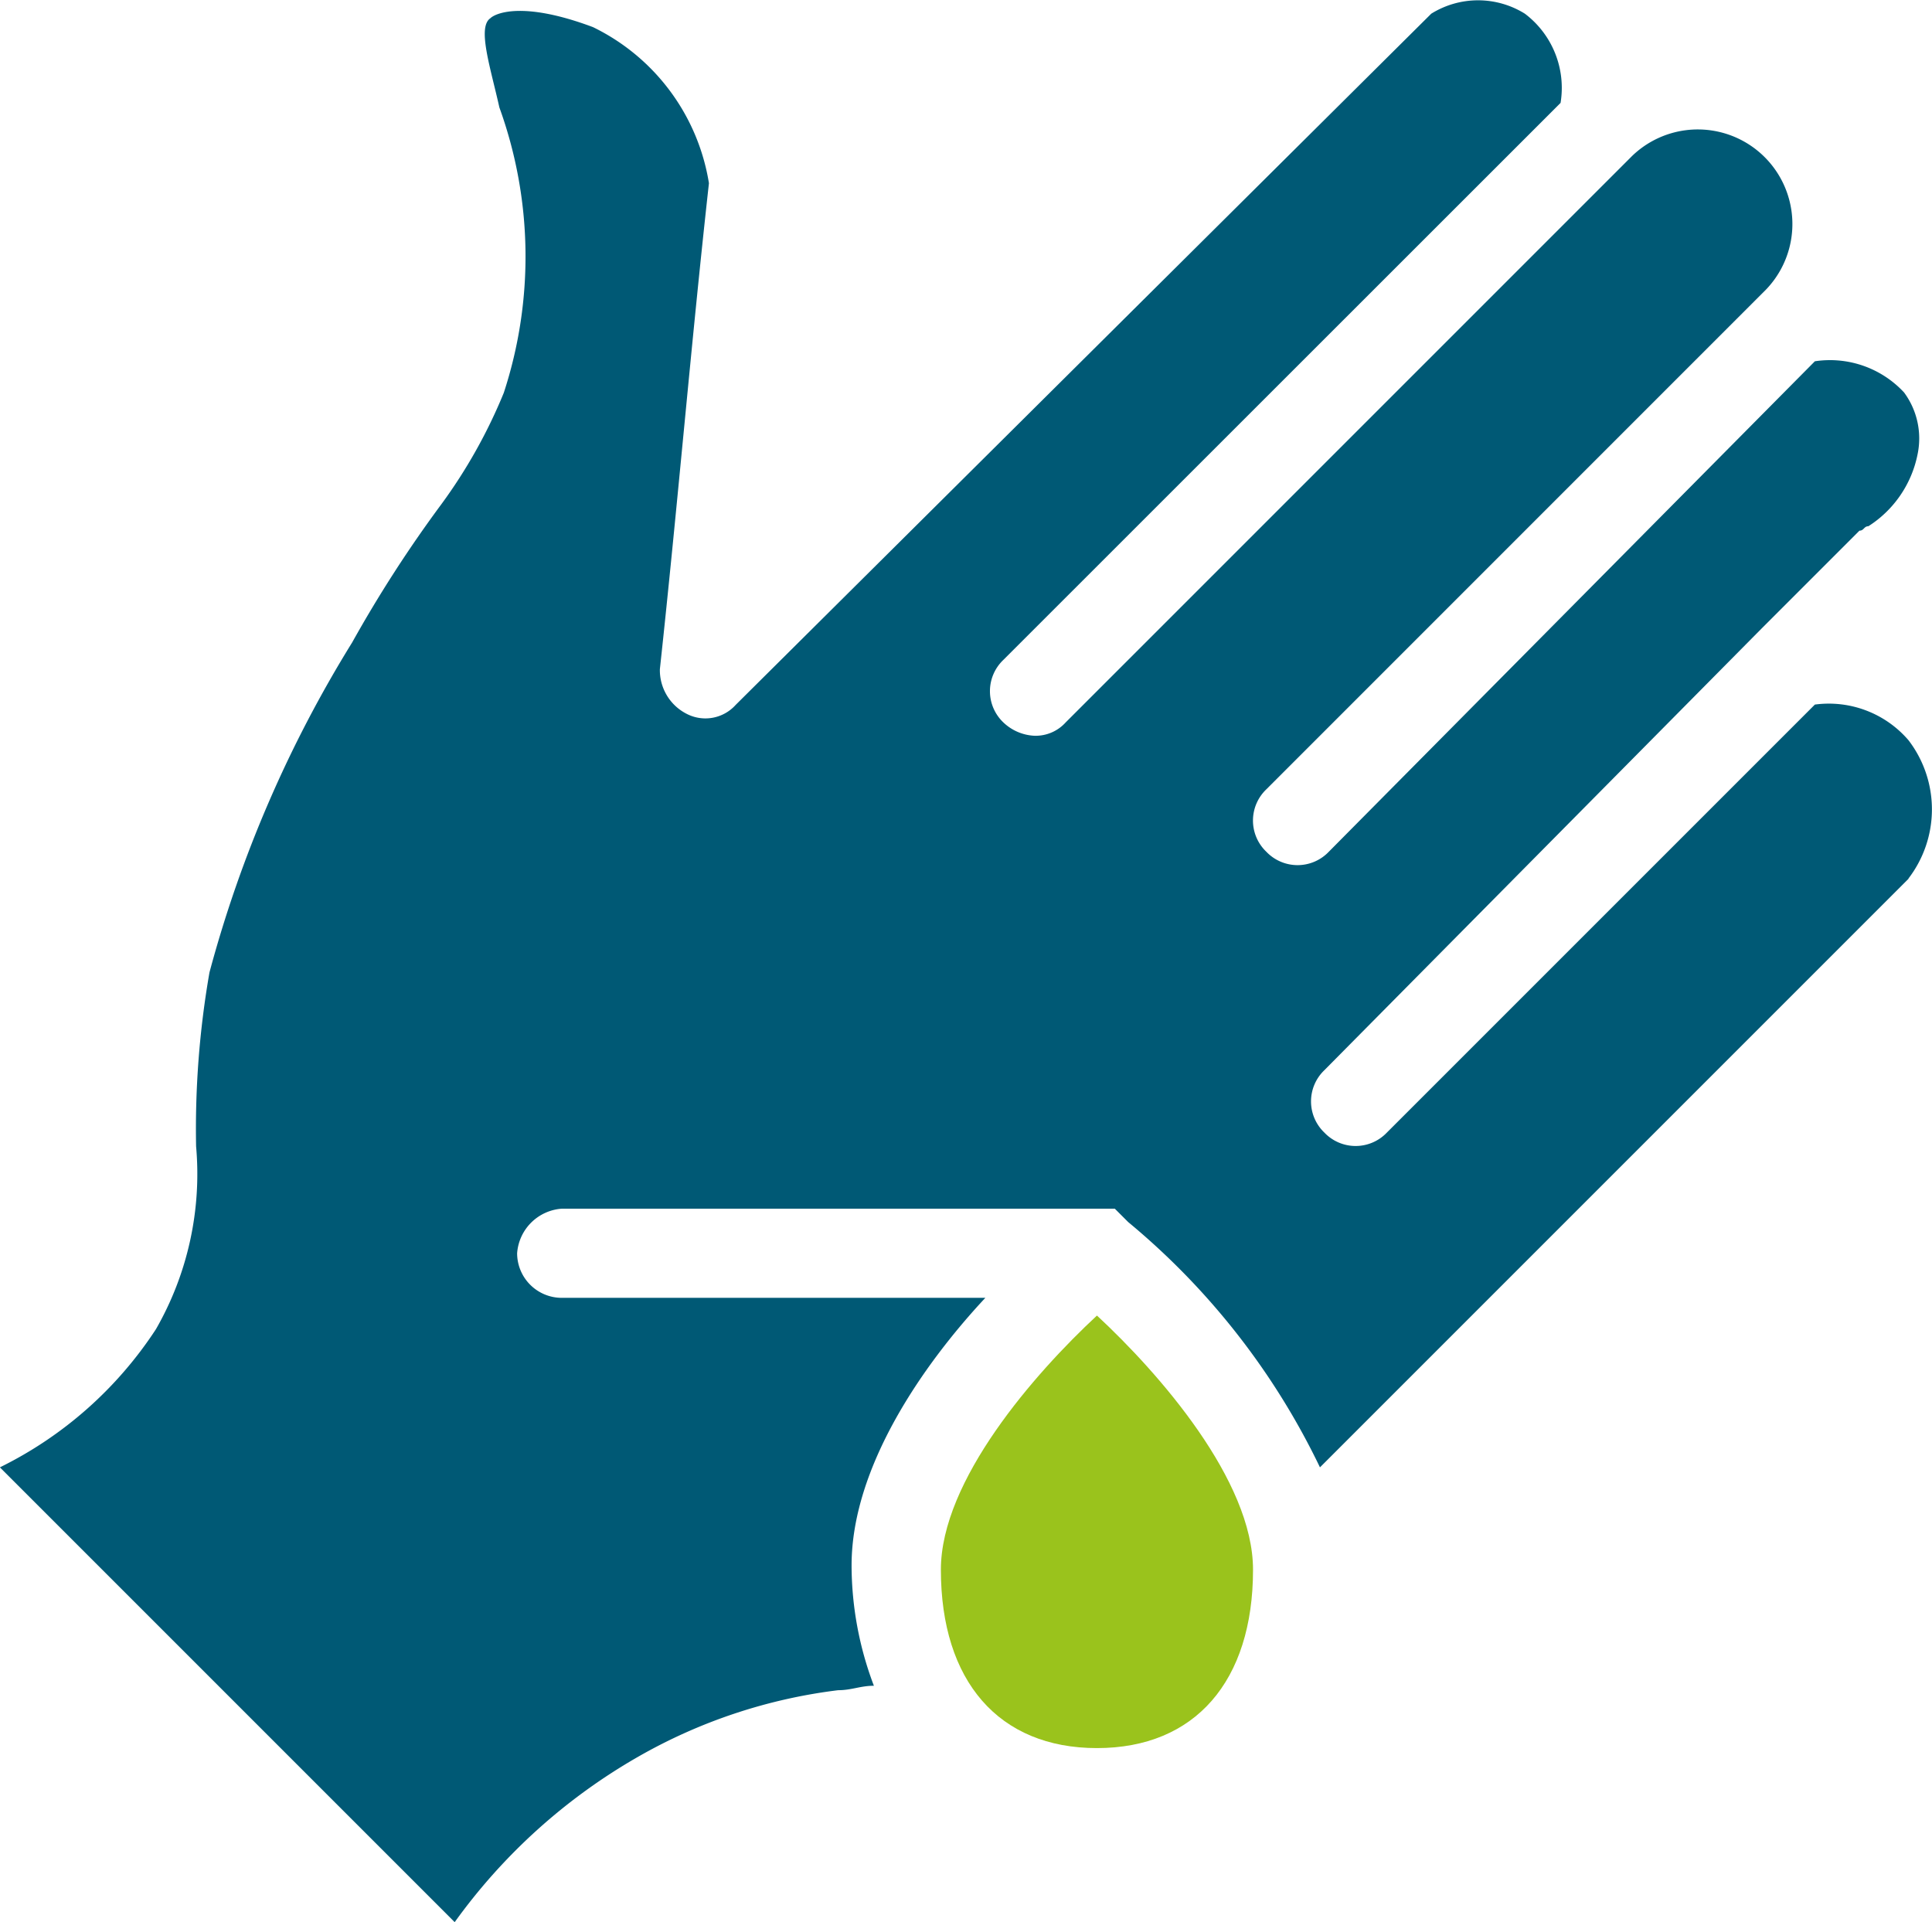
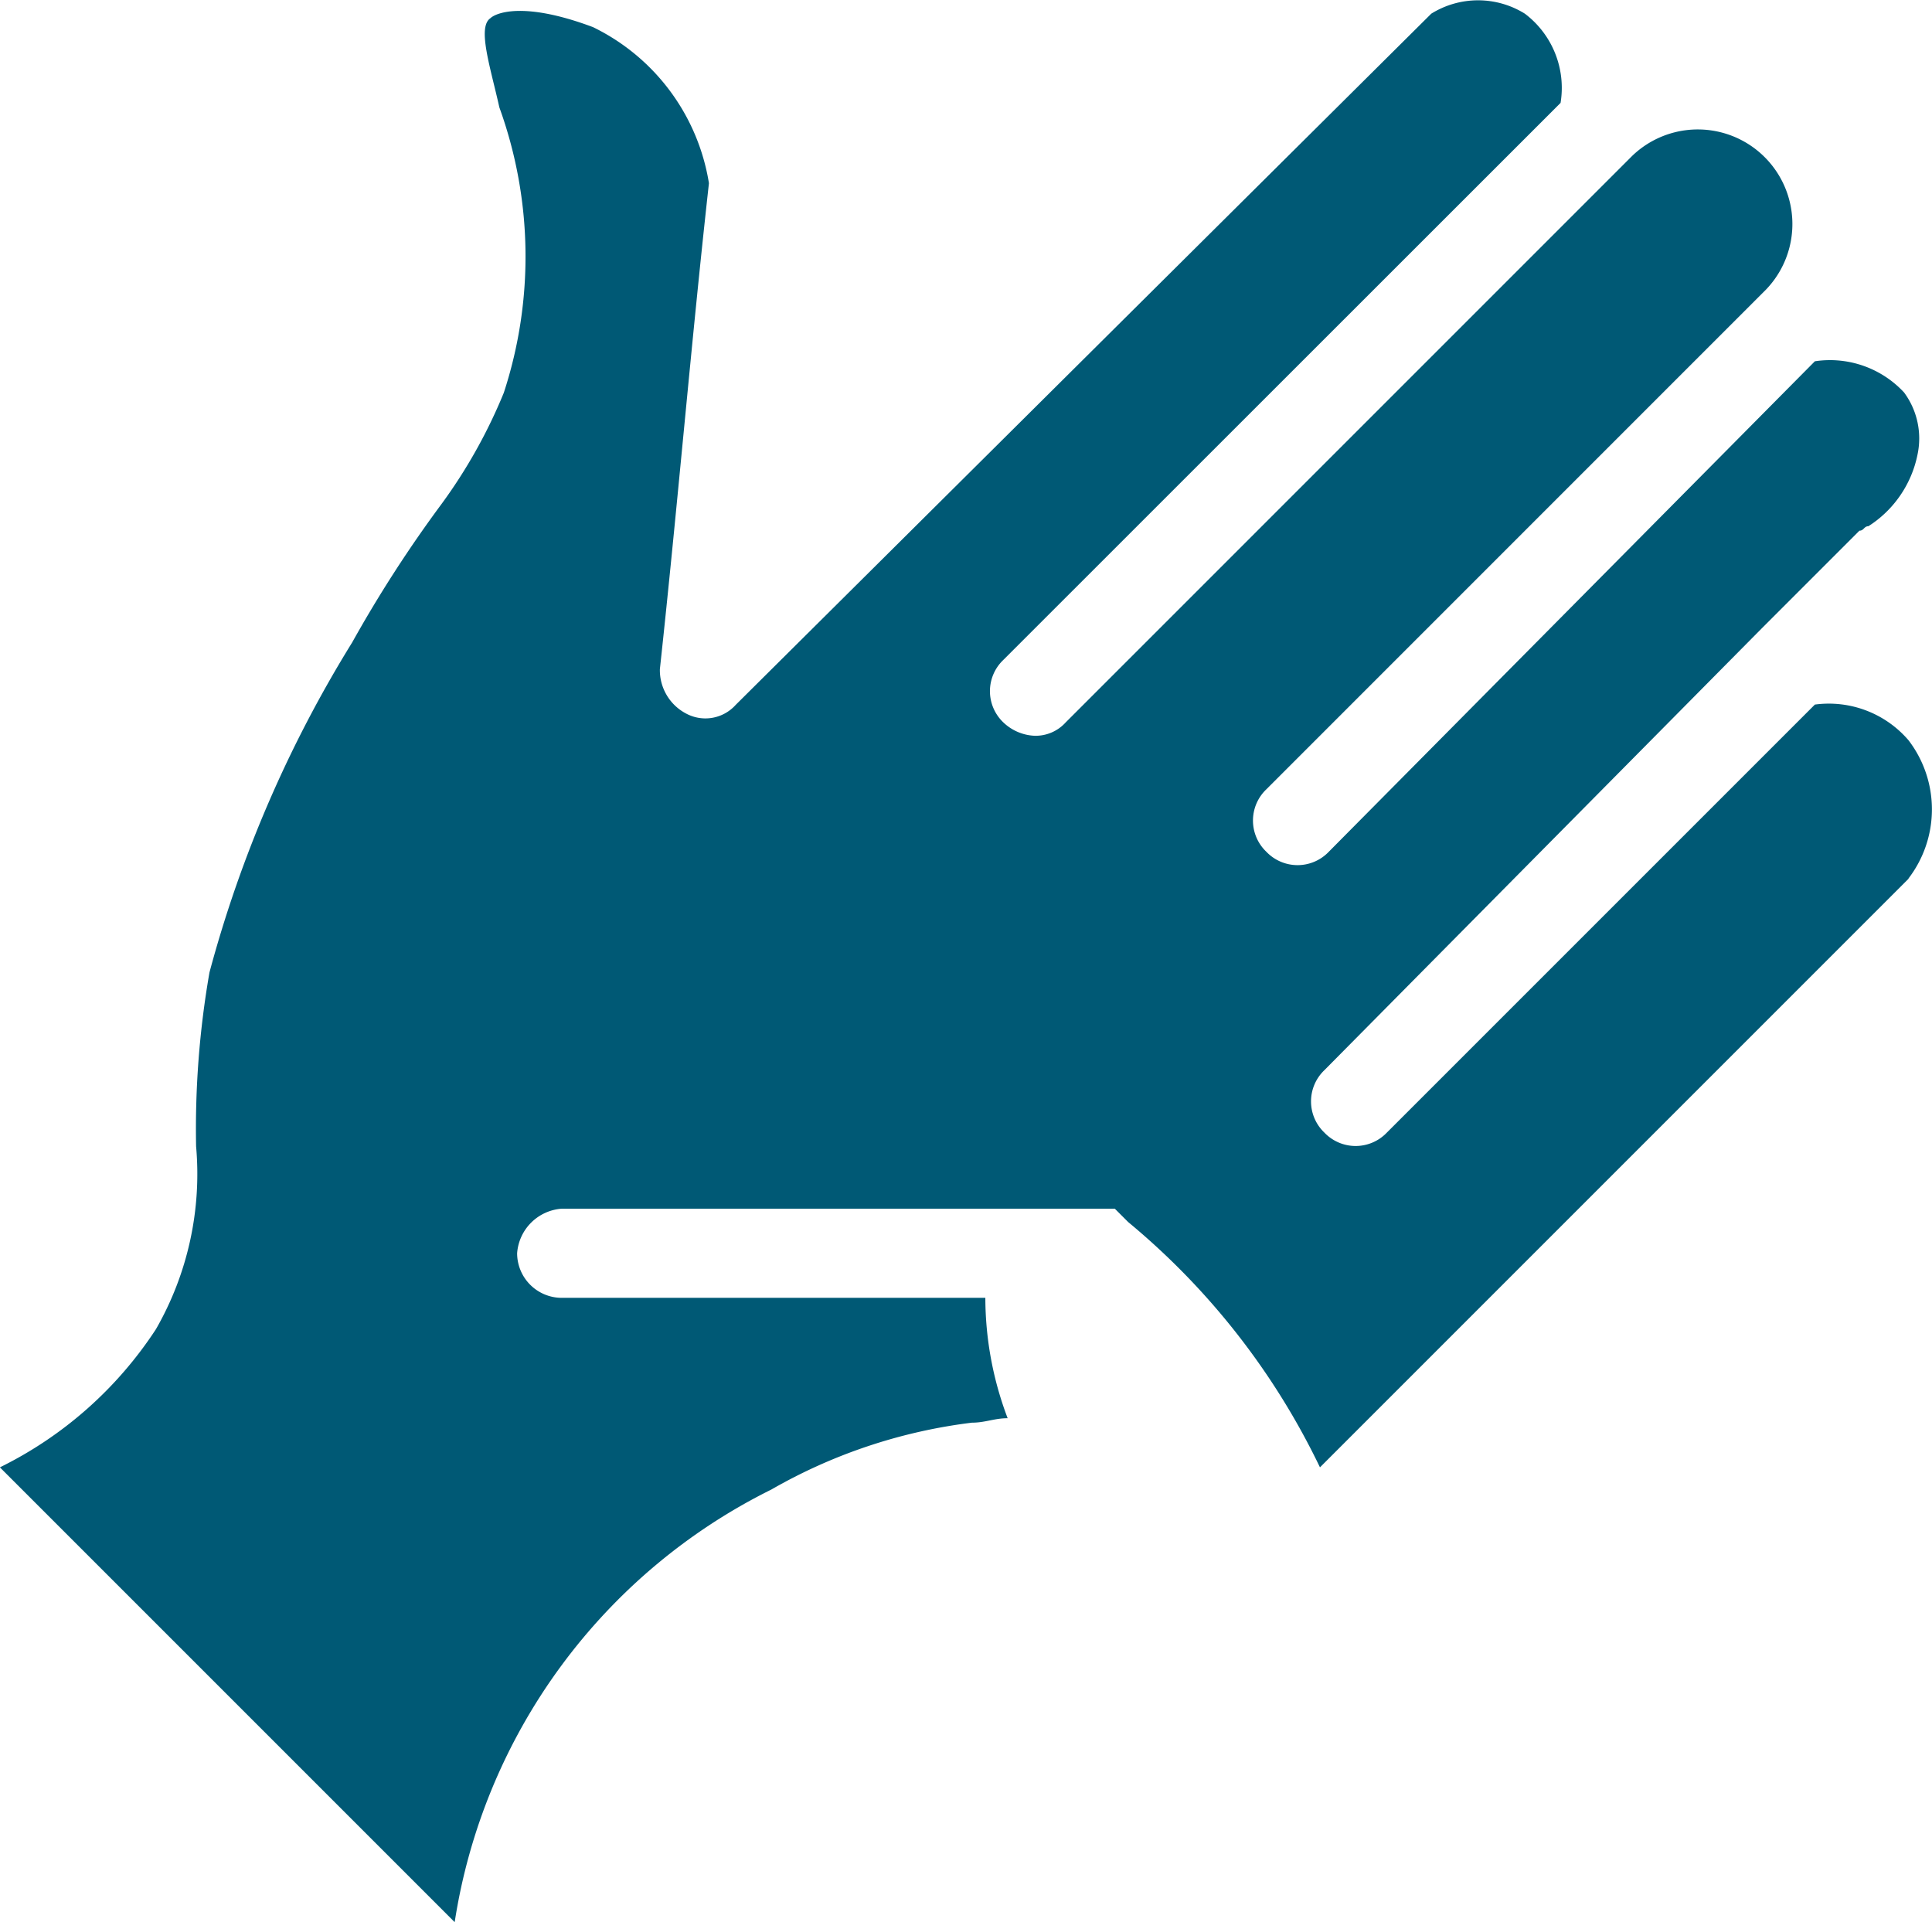
<svg xmlns="http://www.w3.org/2000/svg" width="36.109" height="35.921" viewBox="0 0 36.109 35.921">
  <g id="Group_34947" data-name="Group 34947" transform="translate(-225.615 -1224.999)">
-     <path id="Path_30850" data-name="Path 30850" d="M349.372,369.827c0,2.083-1.083,3.334-2.917,3.334s-2.917-1.25-2.917-3.334c0-1.667,1.75-3.667,2.917-4.75C347.622,366.16,349.372,368.16,349.372,369.827Z" transform="translate(-100.338 884.509)" fill="#9ac31c" />
-     <path id="Path_30851" data-name="Path 30851" d="M151.972,63.8l-11,11a13.575,13.575,0,0,0-3.584-4.584l-.083-.083a2580.609,2580.609,0,0,0-.167-.167H126.8a.9.9,0,0,0-.833.833.835.835,0,0,0,.833.833h7.918c-1.167,1.25-2.5,3.167-2.5,5a6.364,6.364,0,0,0,.417,2.25c-.25,0-.417.083-.667.083a9.958,9.958,0,0,0-3.75,1.25A10.873,10.873,0,0,0,124.8,83.3l-8.5-8.5a7.368,7.368,0,0,0,2.917-2.583,5.827,5.827,0,0,0,.75-3.417,17.029,17.029,0,0,1,.25-3.25,23.045,23.045,0,0,1,2.667-6.167,23.892,23.892,0,0,1,1.667-2.583,9.774,9.774,0,0,0,1.167-2.083,8.189,8.189,0,0,0-.083-5.334c-.167-.75-.417-1.5-.167-1.667.083-.083.583-.333,1.917.167a3.938,3.938,0,0,1,2.167,2.917c-.333,3-.583,6-.917,9.084a.916.916,0,0,0,.5.833.761.761,0,0,0,.917-.167l13-12.918a1.655,1.655,0,0,1,1.75,0,1.738,1.738,0,0,1,.667,1.667L135.054,59.71a.806.806,0,0,0,0,1.167.9.9,0,0,0,.583.25.757.757,0,0,0,.583-.25l10.584-10.584a1.768,1.768,0,0,1,2.5,2.5l-9.334,9.335a.806.806,0,0,0,0,1.167.806.806,0,0,0,1.167,0l9.085-9.167a1.888,1.888,0,0,1,1.667.583,1.446,1.446,0,0,1,.25,1.167,2.072,2.072,0,0,1-.917,1.333c-.083,0-.083.083-.167.083l-1.833,1.833-8.167,8.25a.806.806,0,0,0,0,1.167.806.806,0,0,0,1.167,0l8-8a1.962,1.962,0,0,1,1.75.667,2.125,2.125,0,0,1,0,2.583Z" transform="translate(109.313 1177.623)" fill="#005975" />
+     <path id="Path_30851" data-name="Path 30851" d="M151.972,63.8l-11,11a13.575,13.575,0,0,0-3.584-4.584l-.083-.083a2580.609,2580.609,0,0,0-.167-.167H126.8a.9.9,0,0,0-.833.833.835.835,0,0,0,.833.833h7.918a6.364,6.364,0,0,0,.417,2.25c-.25,0-.417.083-.667.083a9.958,9.958,0,0,0-3.75,1.25A10.873,10.873,0,0,0,124.8,83.3l-8.5-8.5a7.368,7.368,0,0,0,2.917-2.583,5.827,5.827,0,0,0,.75-3.417,17.029,17.029,0,0,1,.25-3.25,23.045,23.045,0,0,1,2.667-6.167,23.892,23.892,0,0,1,1.667-2.583,9.774,9.774,0,0,0,1.167-2.083,8.189,8.189,0,0,0-.083-5.334c-.167-.75-.417-1.5-.167-1.667.083-.083.583-.333,1.917.167a3.938,3.938,0,0,1,2.167,2.917c-.333,3-.583,6-.917,9.084a.916.916,0,0,0,.5.833.761.761,0,0,0,.917-.167l13-12.918a1.655,1.655,0,0,1,1.75,0,1.738,1.738,0,0,1,.667,1.667L135.054,59.71a.806.806,0,0,0,0,1.167.9.9,0,0,0,.583.25.757.757,0,0,0,.583-.25l10.584-10.584a1.768,1.768,0,0,1,2.5,2.5l-9.334,9.335a.806.806,0,0,0,0,1.167.806.806,0,0,0,1.167,0l9.085-9.167a1.888,1.888,0,0,1,1.667.583,1.446,1.446,0,0,1,.25,1.167,2.072,2.072,0,0,1-.917,1.333c-.083,0-.083.083-.167.083l-1.833,1.833-8.167,8.25a.806.806,0,0,0,0,1.167.806.806,0,0,0,1.167,0l8-8a1.962,1.962,0,0,1,1.75.667,2.125,2.125,0,0,1,0,2.583Z" transform="translate(109.313 1177.623)" fill="#005975" />
  </g>
</svg>